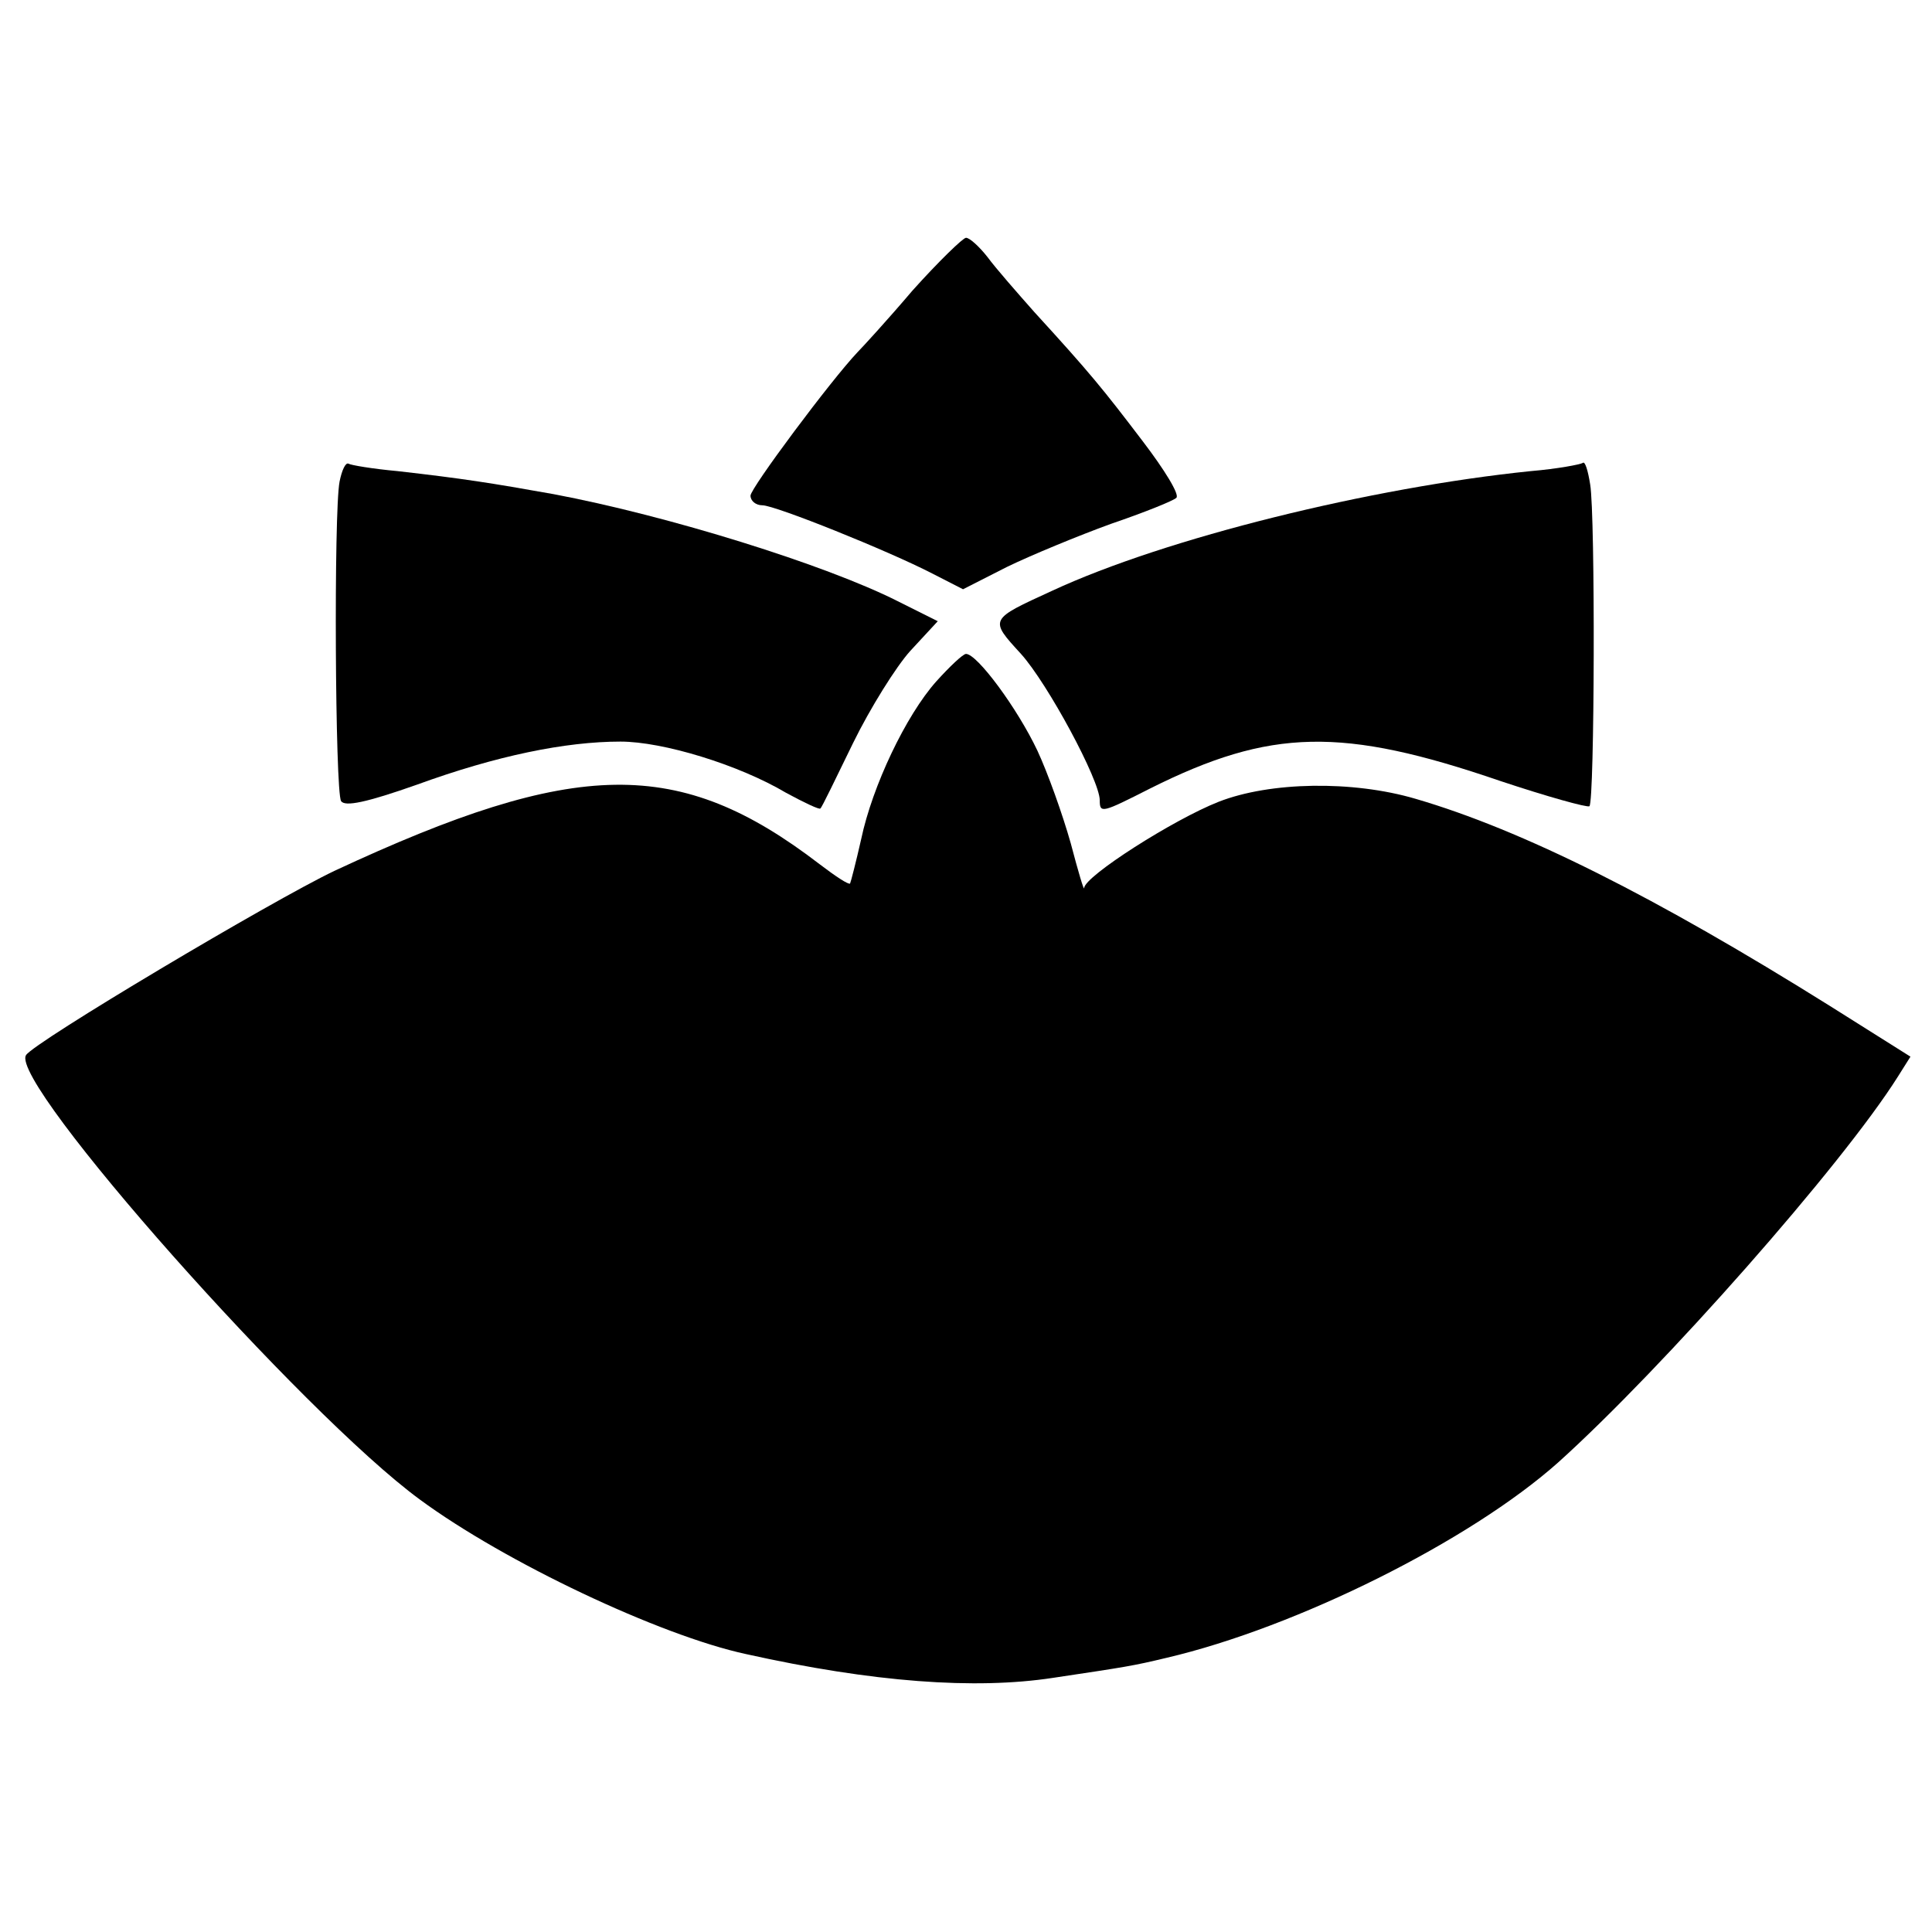
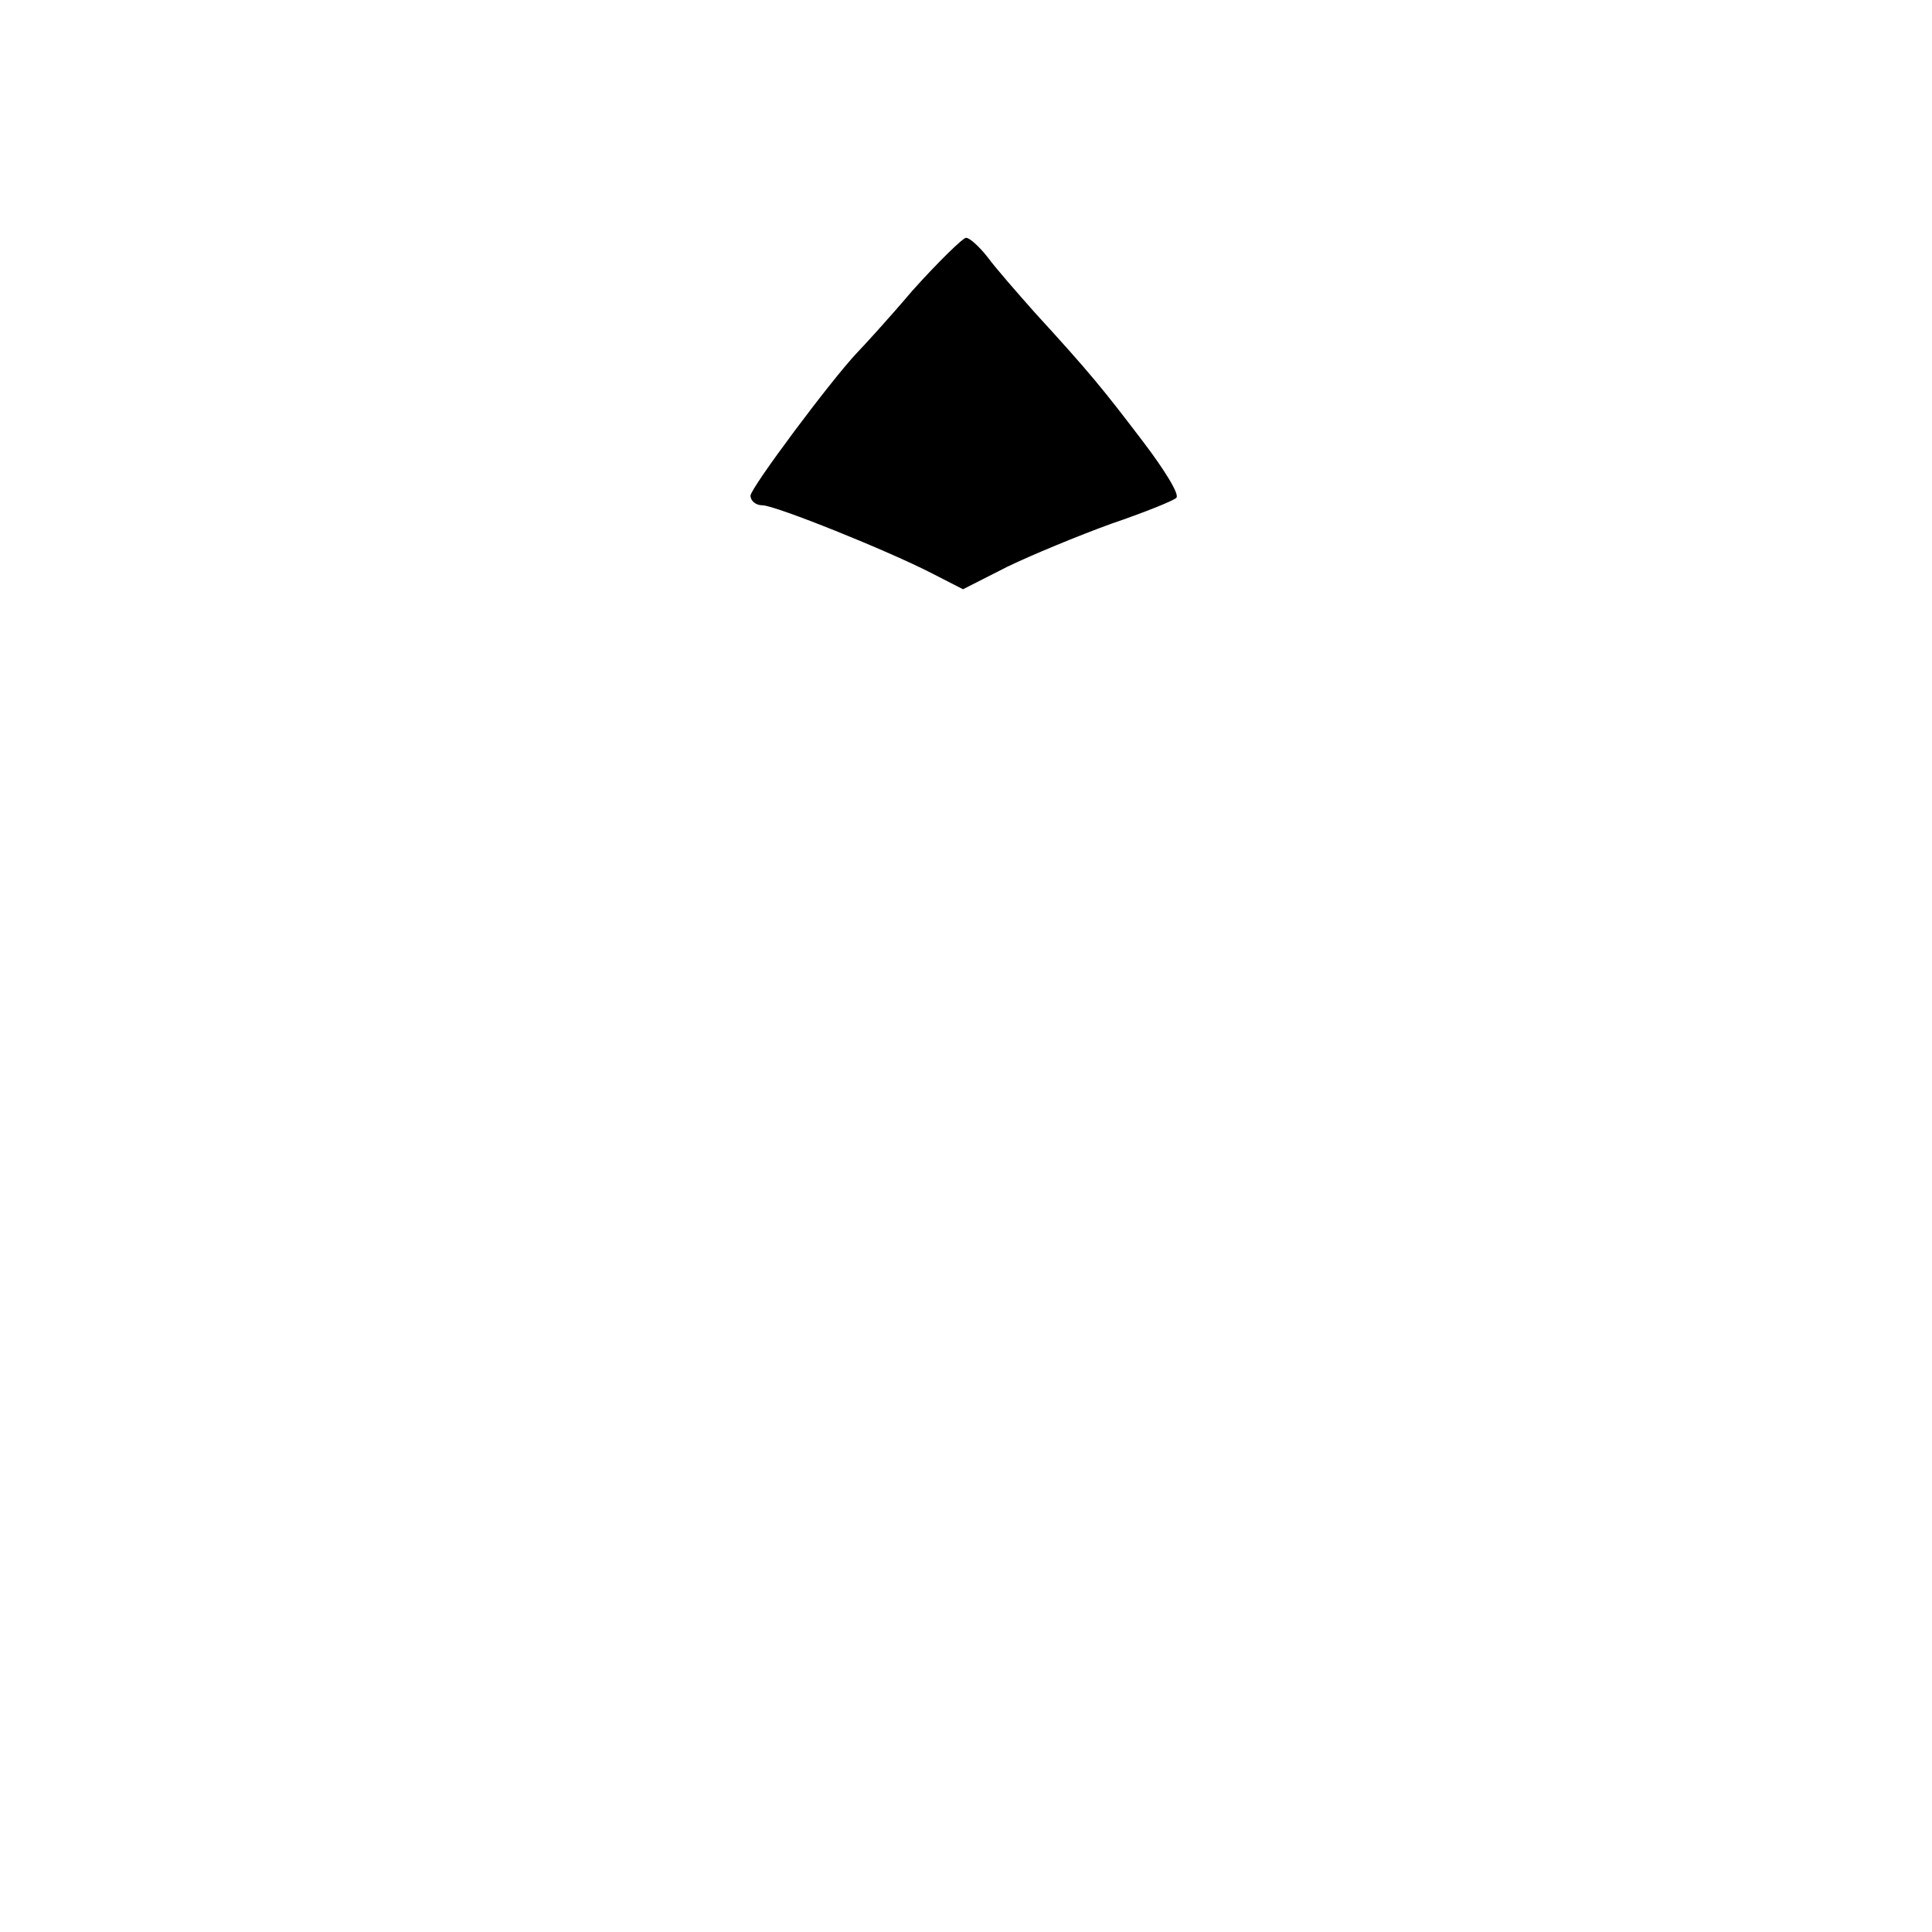
<svg xmlns="http://www.w3.org/2000/svg" version="1.0" width="260pt" height="260pt" viewBox="0 0 260 260" preserveAspectRatio="xMidYMid meet">
  <g transform="translate(0,260) scale(0.1,-0.1)" fill="#000000" stroke="none">
    <path d="M1228 2209 c-34 -40 -68 -77 -74 -83 -36 -38 -144 -183 -144 -193 0 -7 7 -13 16 -13 17 0 169 -61 229 -92 l41 -21 59 30 c33 16 96 42 140 58 44 15 84 31 88 35 5 4 -16 38 -45 76 -54 71 -71 92 -146 174 -23 26 -52 59 -63 74 -11 14 -24 26 -29 26 -4 0 -37 -32 -72 -71z" />
-     <path d="M457 1952 c-8 -41 -6 -417 2 -430 5 -8 34 -2 102 22 107 39 200 58 274 58 57 0 159 -31 223 -69 24 -13 45 -23 46 -21 2 1 21 41 44 88 23 47 58 103 77 124 l37 40 -54 27 c-97 49 -309 115 -463 144 -84 15 -122 21 -210 31 -33 3 -63 8 -66 10 -4 2 -9 -9 -12 -24z" />
-     <path d="M2130 1977 c-3 -2 -34 -8 -70 -11 -215 -22 -491 -90 -644 -161 -85 -39 -85 -38 -42 -85 36 -40 106 -170 106 -197 0 -18 3 -17 68 16 162 81 258 83 471 10 63 -21 117 -36 120 -34 7 7 8 391 1 433 -3 19 -7 32 -10 29z" />
-     <path d="M1260 1683 c-41 -46 -86 -141 -101 -212 -7 -31 -14 -58 -15 -60 -2 -2 -20 10 -41 26 -189 145 -327 143 -653 -9 -84 -40 -405 -231 -415 -248 -23 -37 373 -483 530 -598 114 -84 323 -183 439 -208 171 -38 308 -48 413 -32 100 15 107 16 153 27 175 41 408 157 527 263 141 127 382 400 457 519 l17 27 -108 68 c-235 147 -414 237 -558 279 -85 25 -196 23 -265 -4 -61 -24 -180 -100 -181 -116 0 -5 -8 22 -18 60 -11 39 -31 95 -45 125 -27 57 -81 130 -96 130 -4 0 -22 -17 -40 -37z" />
  </g>
</svg>